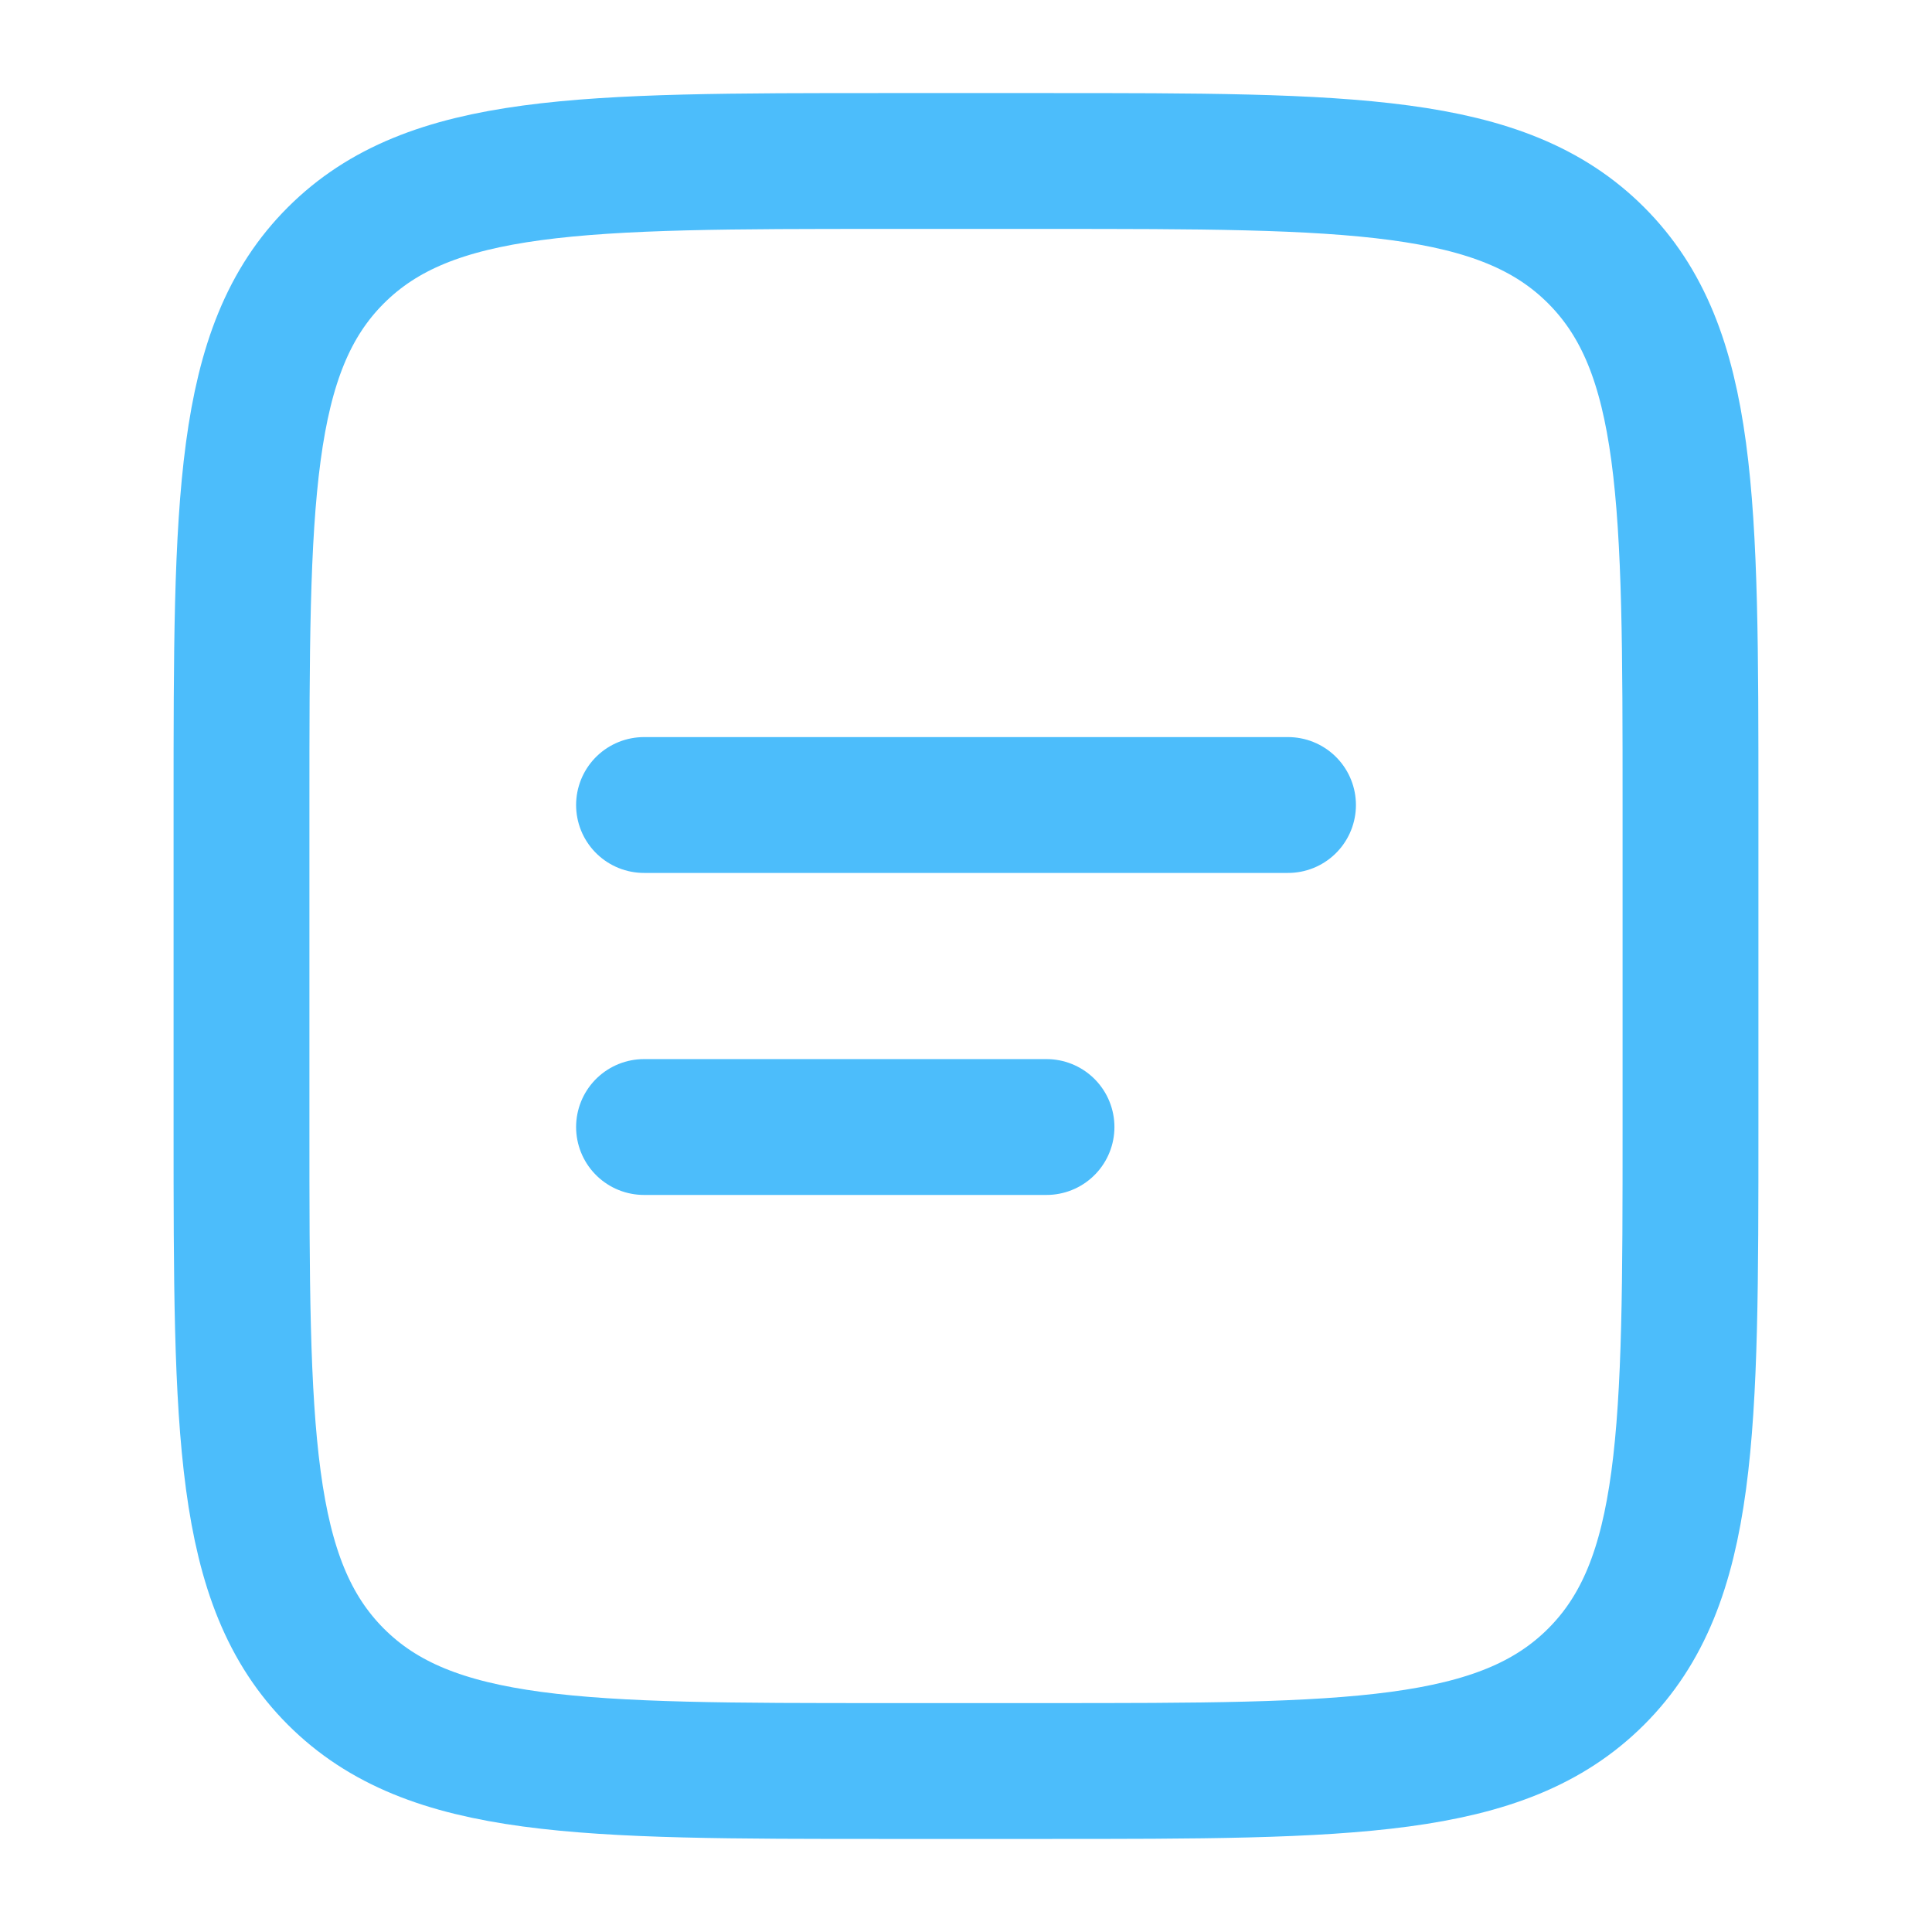
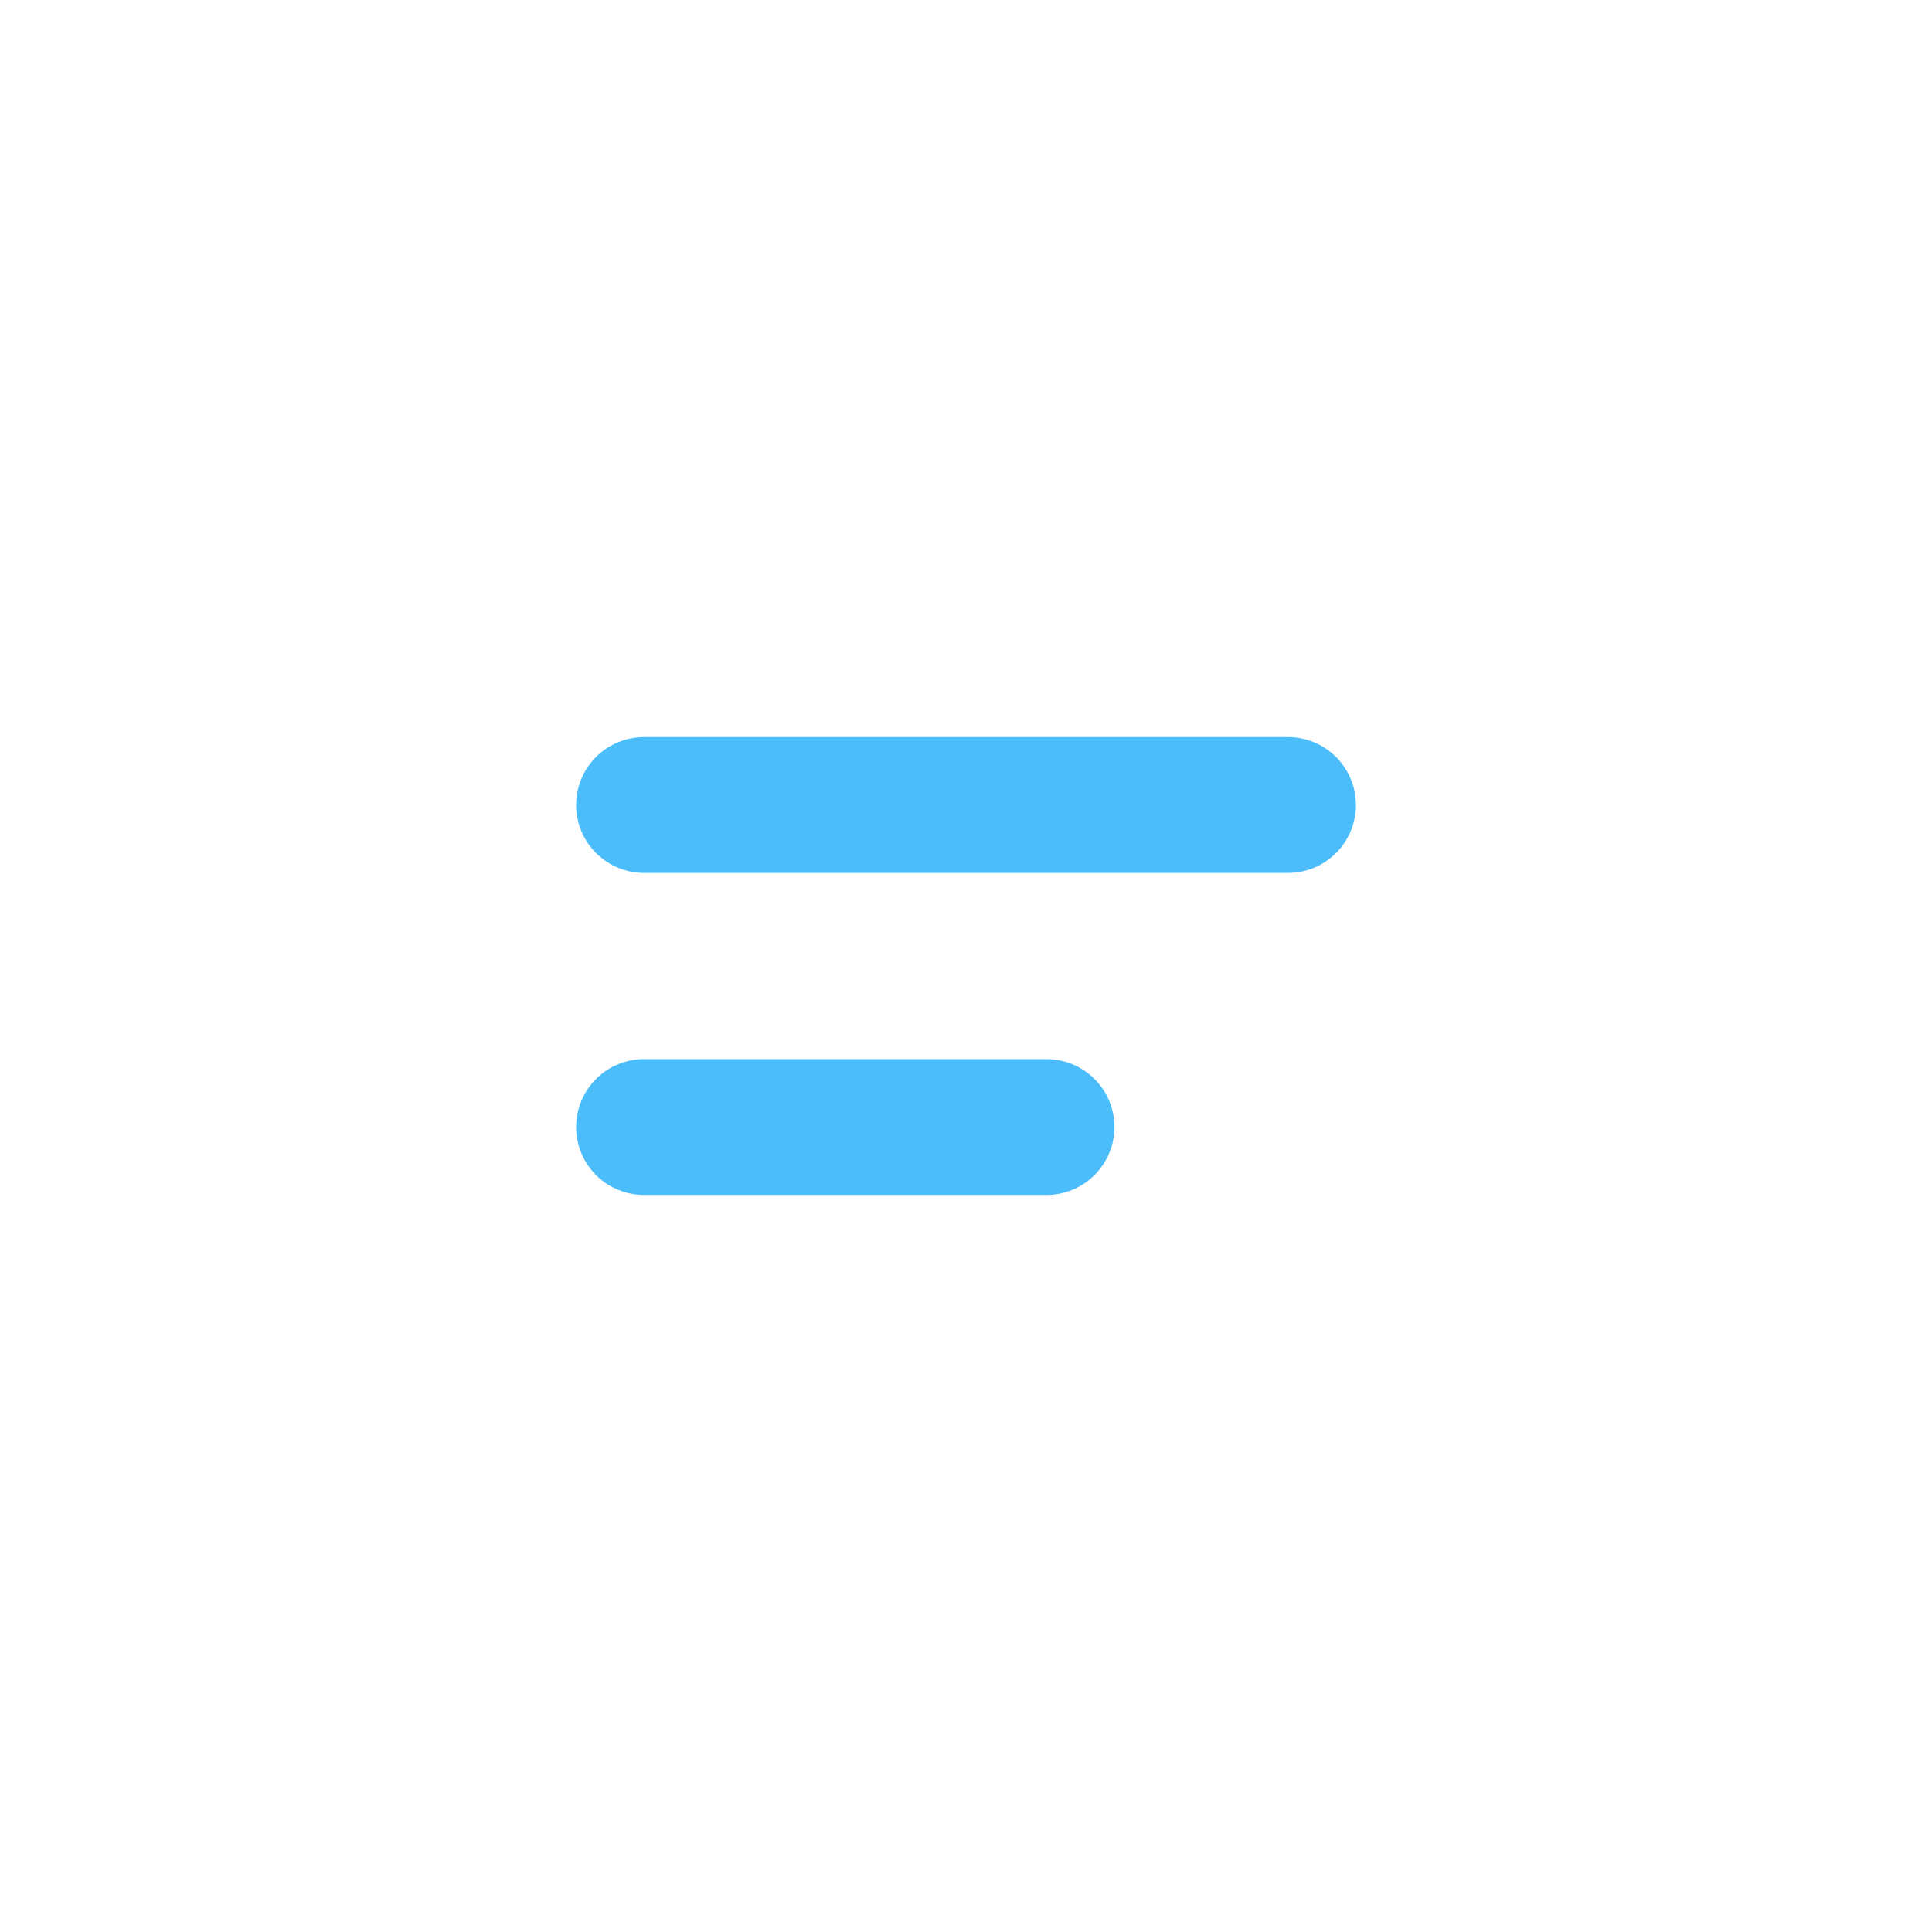
<svg xmlns="http://www.w3.org/2000/svg" width="64" height="64" viewBox="0 0 64 64" fill="none">
-   <path d="M8 26.667C8 16.611 8 11.582 11.125 8.459C14.251 5.336 19.277 5.333 29.333 5.333H34.667C44.723 5.333 49.752 5.333 52.875 8.459C55.997 11.584 56 16.611 56 26.667V37.334C56 47.389 56 52.419 52.875 55.541C49.749 58.664 44.723 58.667 34.667 58.667H29.333C19.277 58.667 14.248 58.667 11.125 55.541C8.003 52.416 8 47.389 8 37.334V26.667Z" stroke="#4CBDFB" stroke-width="4.5" />
  <path d="M21.334 26.667H42.667M21.334 37.334H34.667" stroke="#4CBDFB" stroke-width="4.5" stroke-linecap="round" />
</svg>